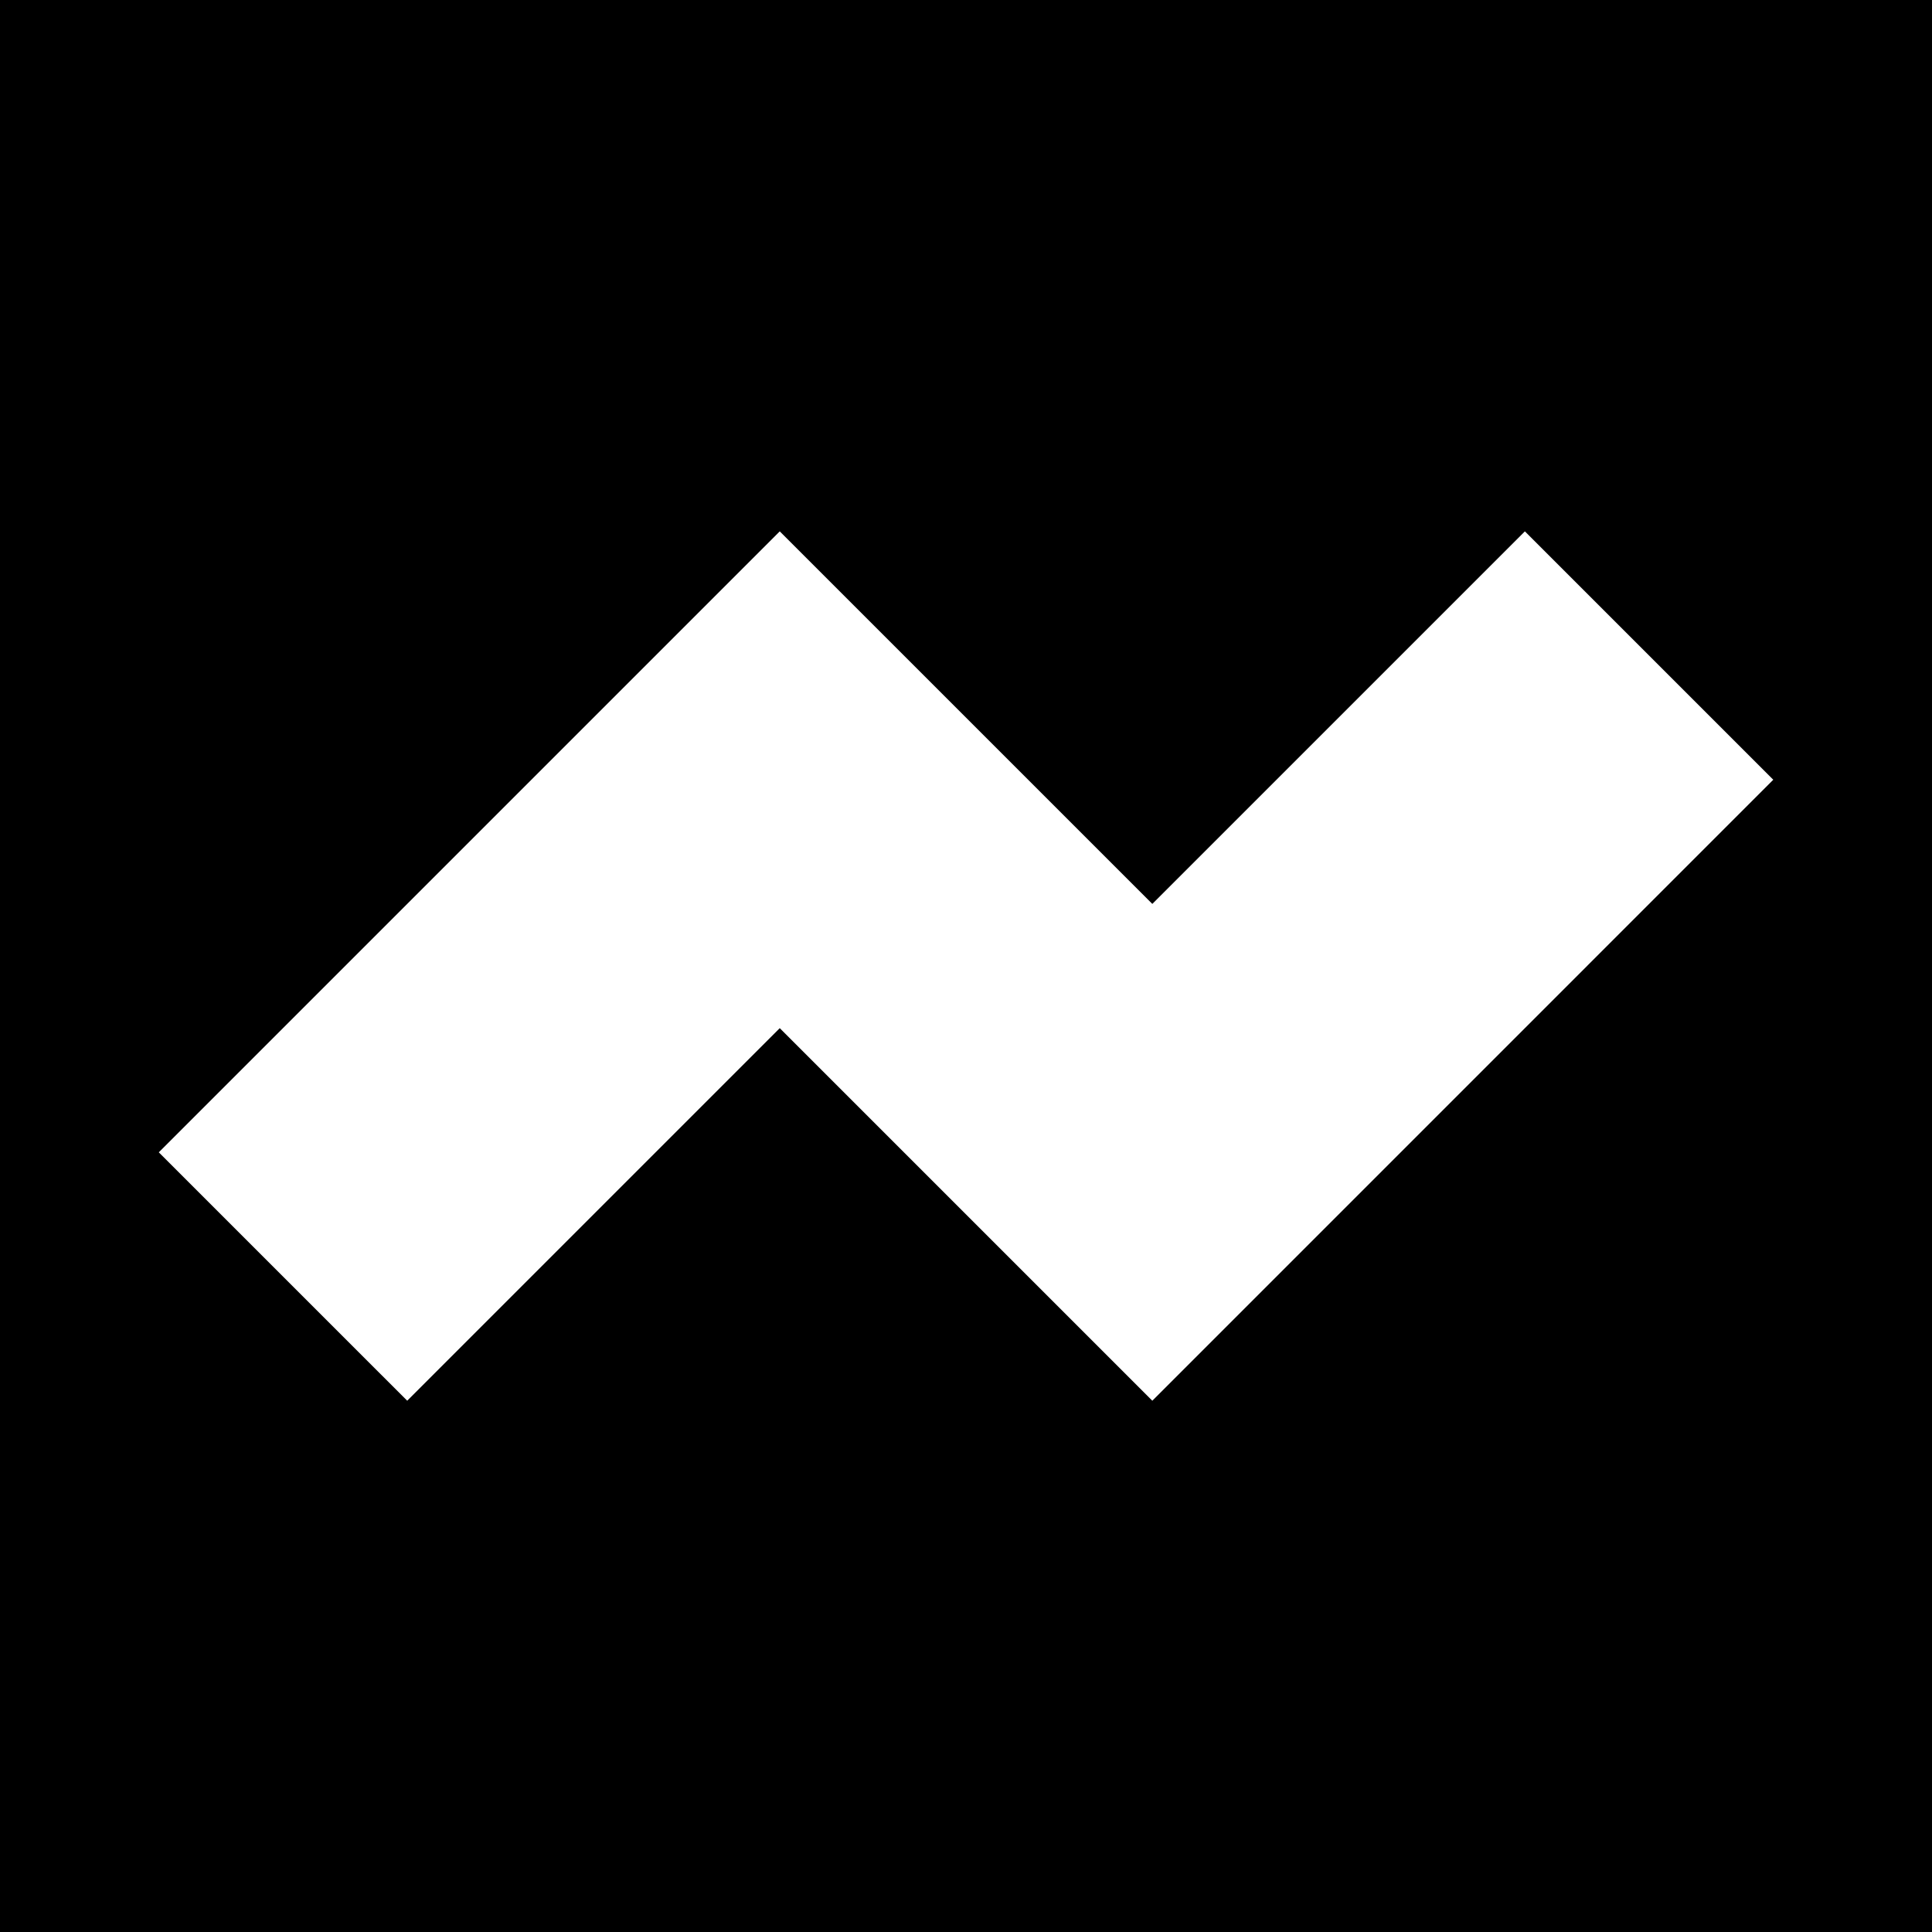
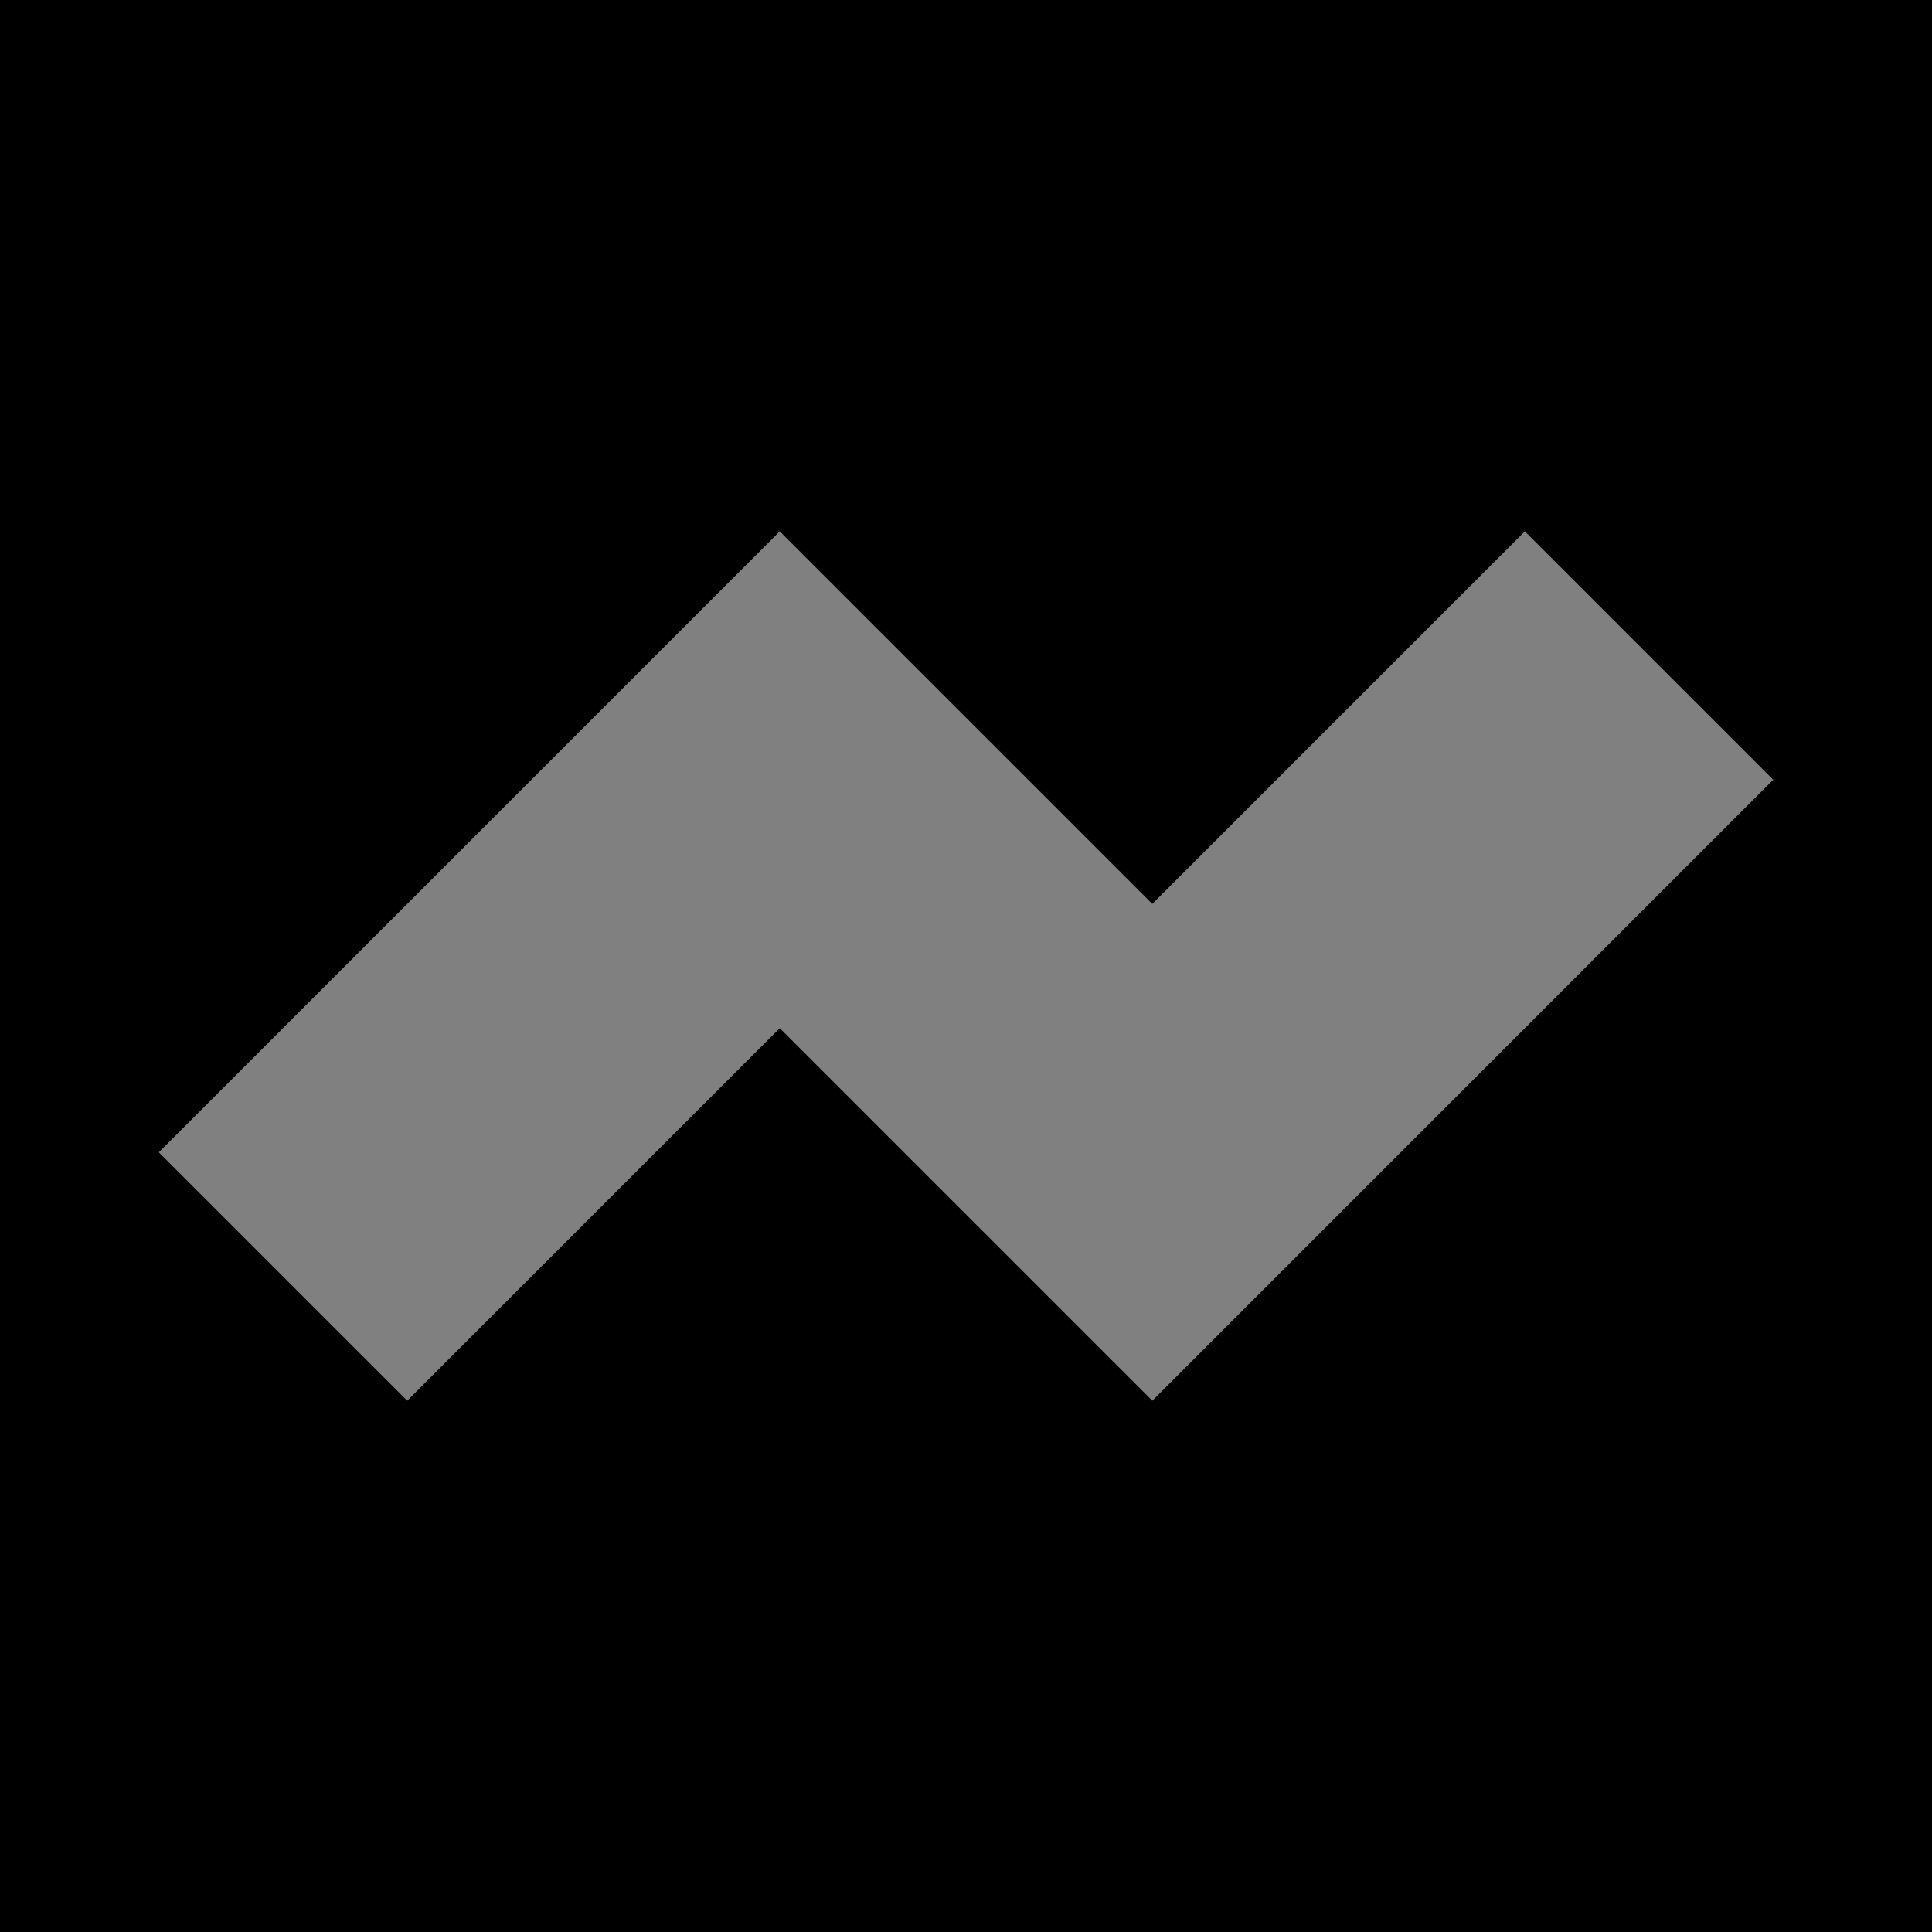
<svg xmlns="http://www.w3.org/2000/svg" width="87" height="87" viewBox="0 0 87 87" fill="none">
  <rect x="0" y="0" width="87" height="87" fill="#808080" stroke="none" />
  <g clip-path="url(#clip0_2_23443)">
-     <path d="M0 0V87H87V0H0Z" fill="white" />
-   </g>
+     </g>
  <g clip-path="url(#clip1_2_23443)">
    <path d="M0 0V87H87V0H0ZM51.89 63.076L35.113 46.299L18.337 63.076L7.151 51.89L35.113 23.928L51.89 40.704L68.667 23.928L79.852 35.113L51.89 63.076Z" fill="black" />
  </g>
  <defs>
    <clipPath id="clip0_2_23443">
      <rect width="87" height="87" fill="white" />
    </clipPath>
    <clipPath id="clip1_2_23443">
      <rect width="87" height="87" fill="white" />
    </clipPath>
  </defs>
</svg>